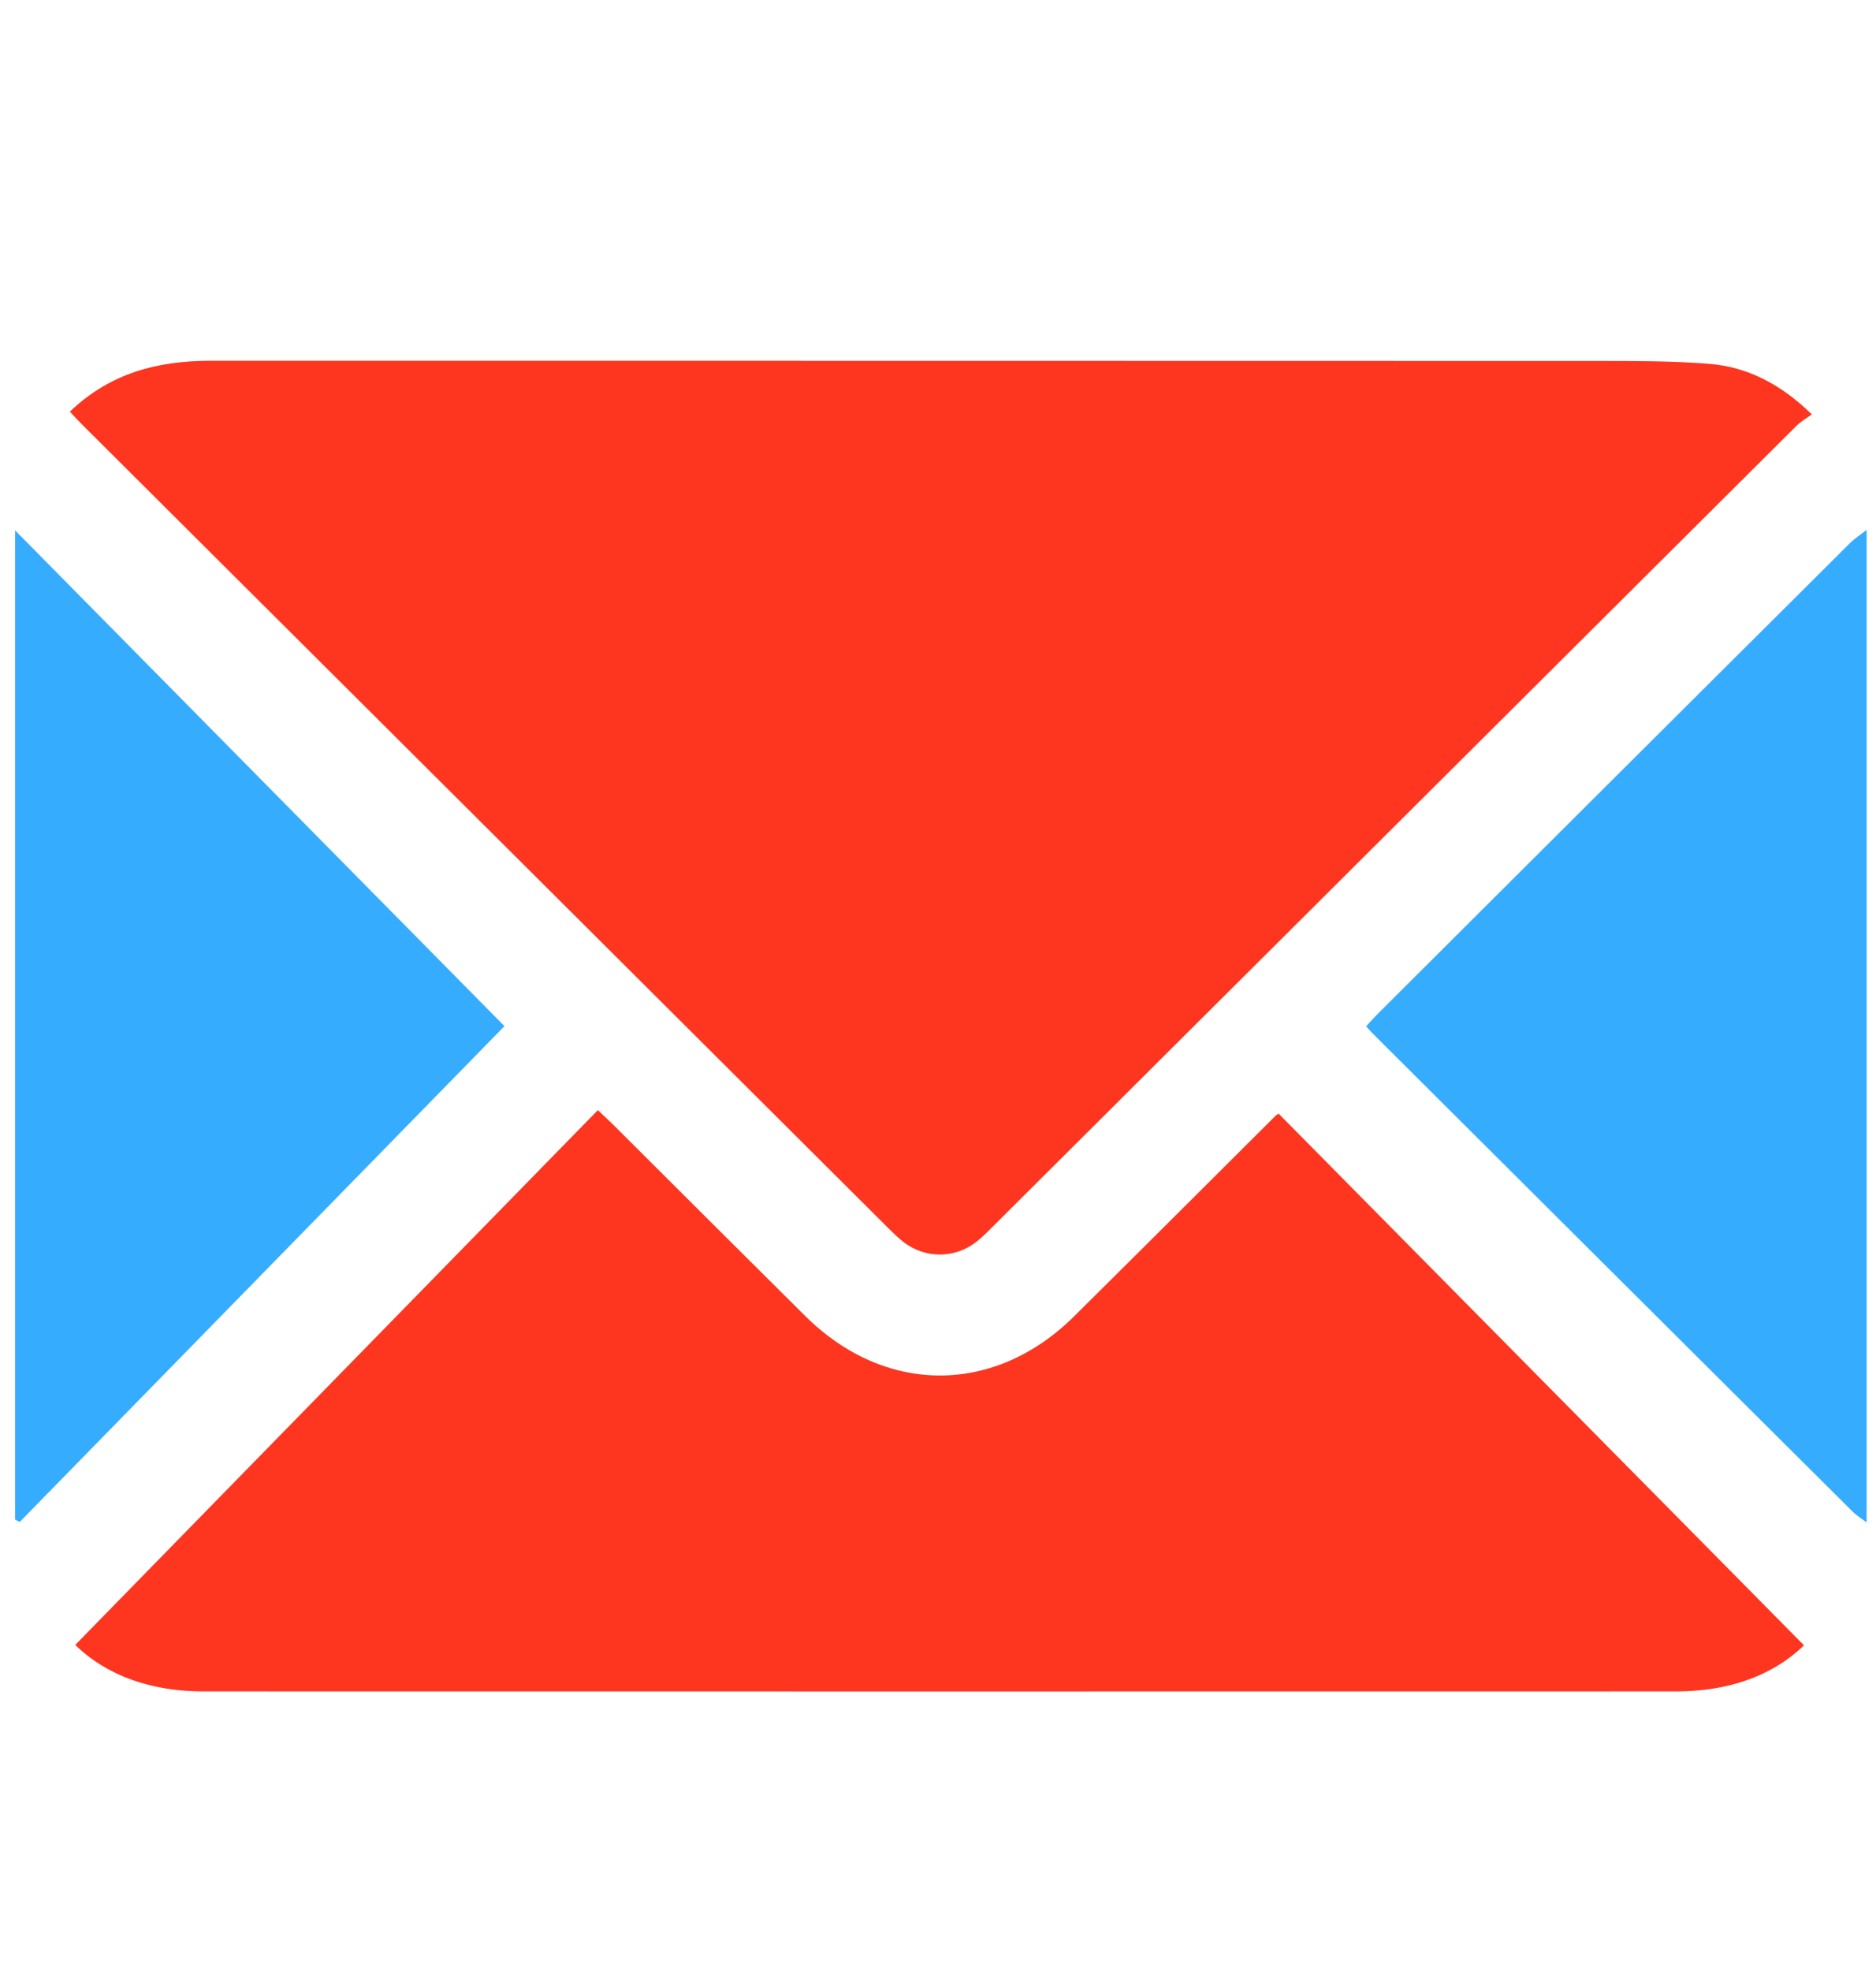
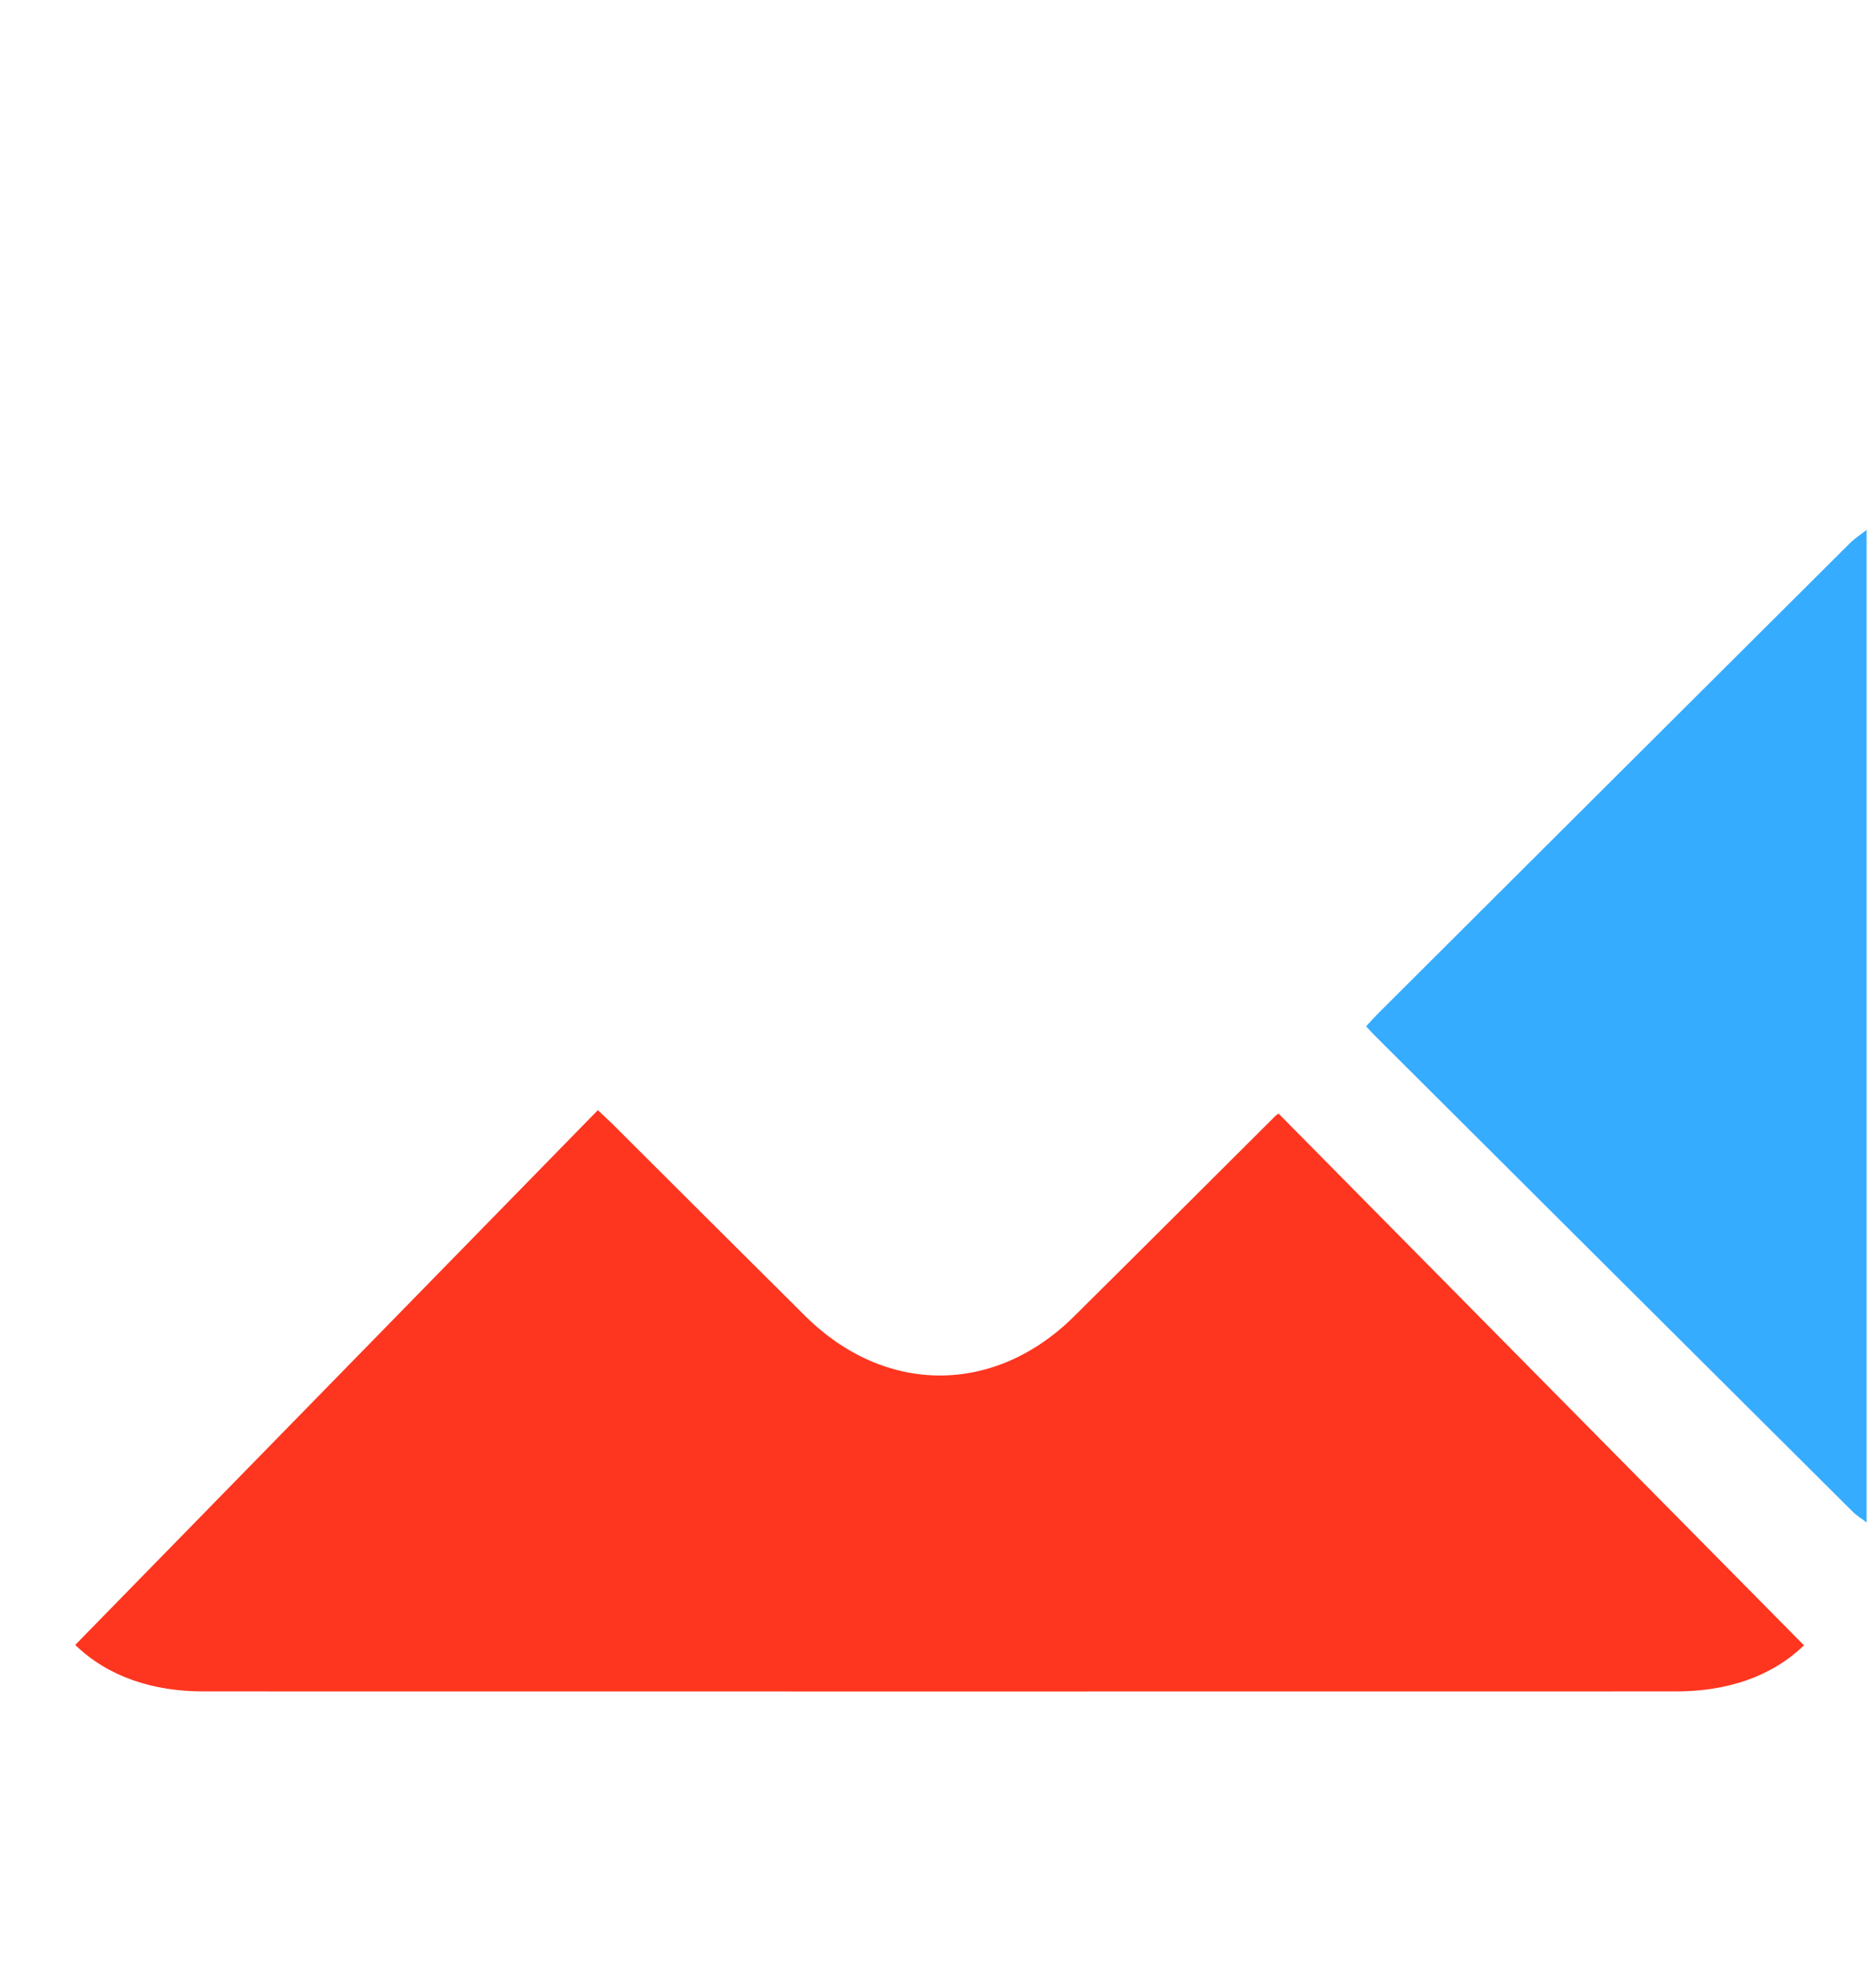
<svg xmlns="http://www.w3.org/2000/svg" width="20" height="21" viewBox="0 0 20 21" fill="none">
  <path d="M19.9 16.221C19.85 16.182 19.794 16.149 19.749 16.104C18.05 14.414 16.351 12.722 14.653 11.03C14.626 11.004 14.601 10.975 14.564 10.935C14.614 10.881 14.659 10.83 14.708 10.782C16.378 9.117 18.049 7.452 19.721 5.788C19.775 5.735 19.84 5.693 19.9 5.646C19.9 9.171 19.9 12.696 19.9 16.221Z" fill="#36ACFF" />
-   <path d="M0.745 4.386C1.176 3.972 1.685 3.844 2.243 3.844C7.169 3.845 12.095 3.844 17.021 3.846C17.419 3.846 17.819 3.845 18.215 3.876C18.631 3.908 18.986 4.094 19.316 4.415C19.255 4.459 19.197 4.492 19.152 4.537C16.294 7.381 13.438 10.227 10.581 13.072C10.522 13.131 10.462 13.191 10.396 13.241C10.17 13.409 9.867 13.408 9.641 13.24C9.58 13.194 9.525 13.139 9.47 13.085C6.604 10.23 3.738 7.376 0.873 4.521C0.832 4.48 0.793 4.438 0.745 4.386Z" fill="#FE351F" />
  <path d="M19.232 17.53C18.882 17.869 18.403 18.021 17.87 18.021C12.635 18.022 7.4 18.022 2.166 18.021C1.633 18.021 1.154 17.867 0.802 17.526C2.658 15.628 4.512 13.732 6.374 11.828C6.461 11.911 6.512 11.957 6.56 12.006C7.235 12.678 7.908 13.351 8.584 14.021C9.434 14.865 10.602 14.867 11.451 14.025C12.168 13.315 12.882 12.601 13.598 11.889C13.607 11.88 13.619 11.874 13.631 11.865C15.495 13.751 17.36 15.637 19.232 17.53Z" fill="#FE351F" />
-   <path d="M0.161 5.651C1.93 7.442 3.676 9.21 5.378 10.933C3.684 12.665 1.947 14.44 0.21 16.216C0.194 16.207 0.177 16.199 0.161 16.19C0.161 12.691 0.161 9.191 0.161 5.651Z" fill="#36ACFF" />
</svg>